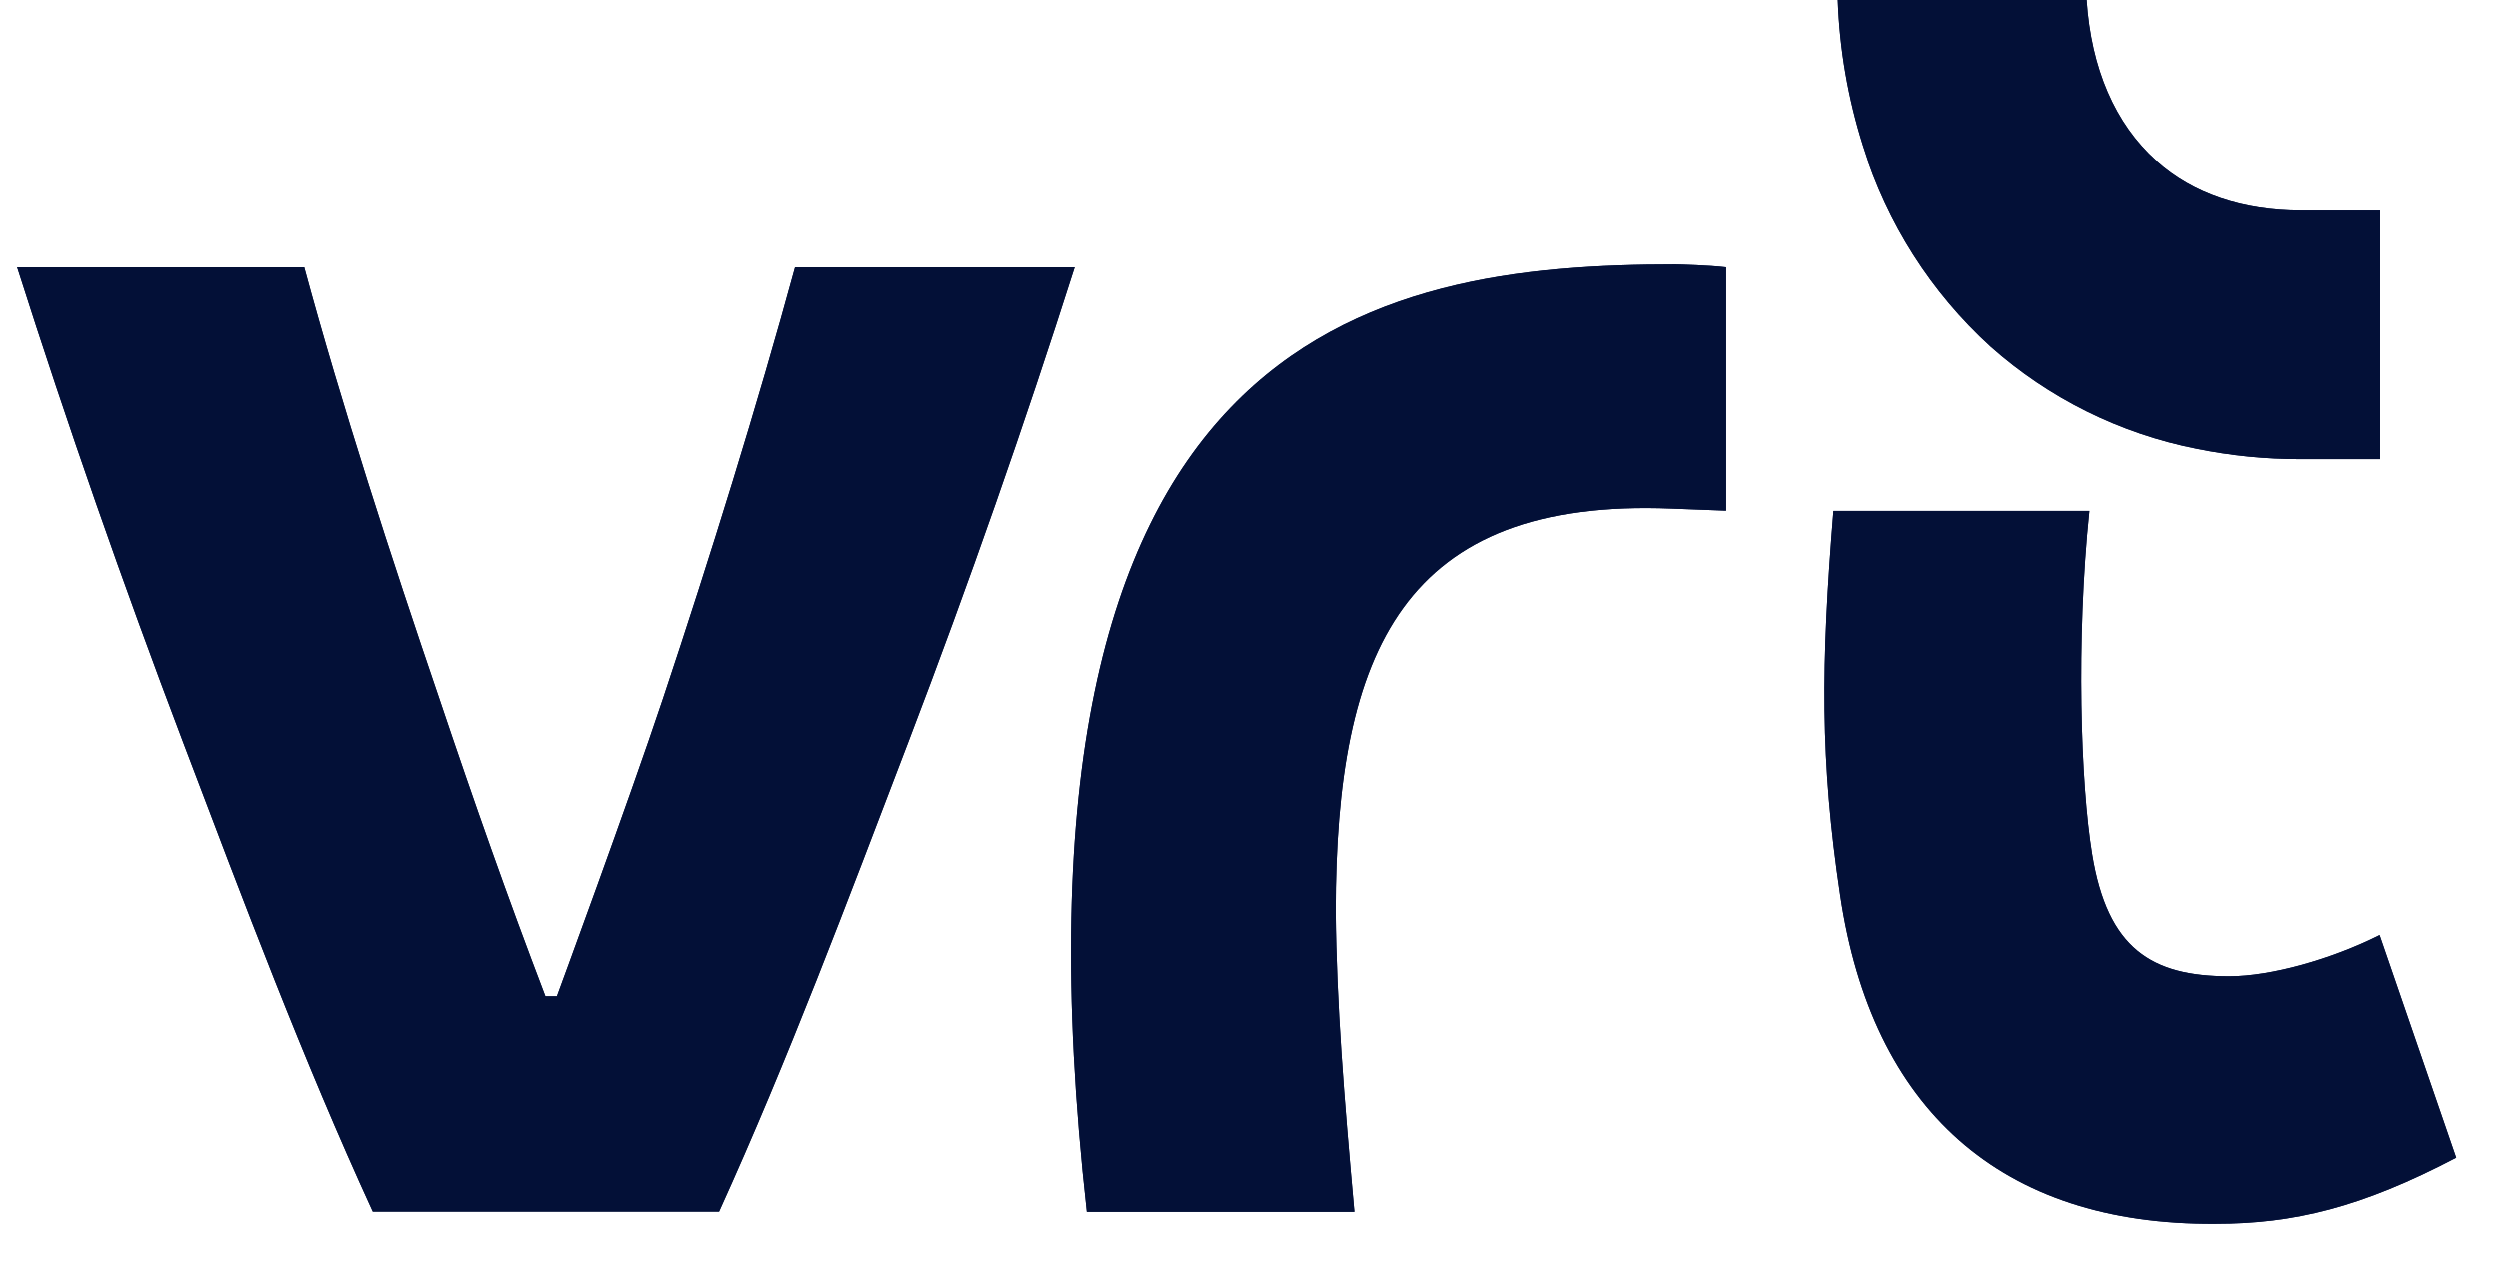
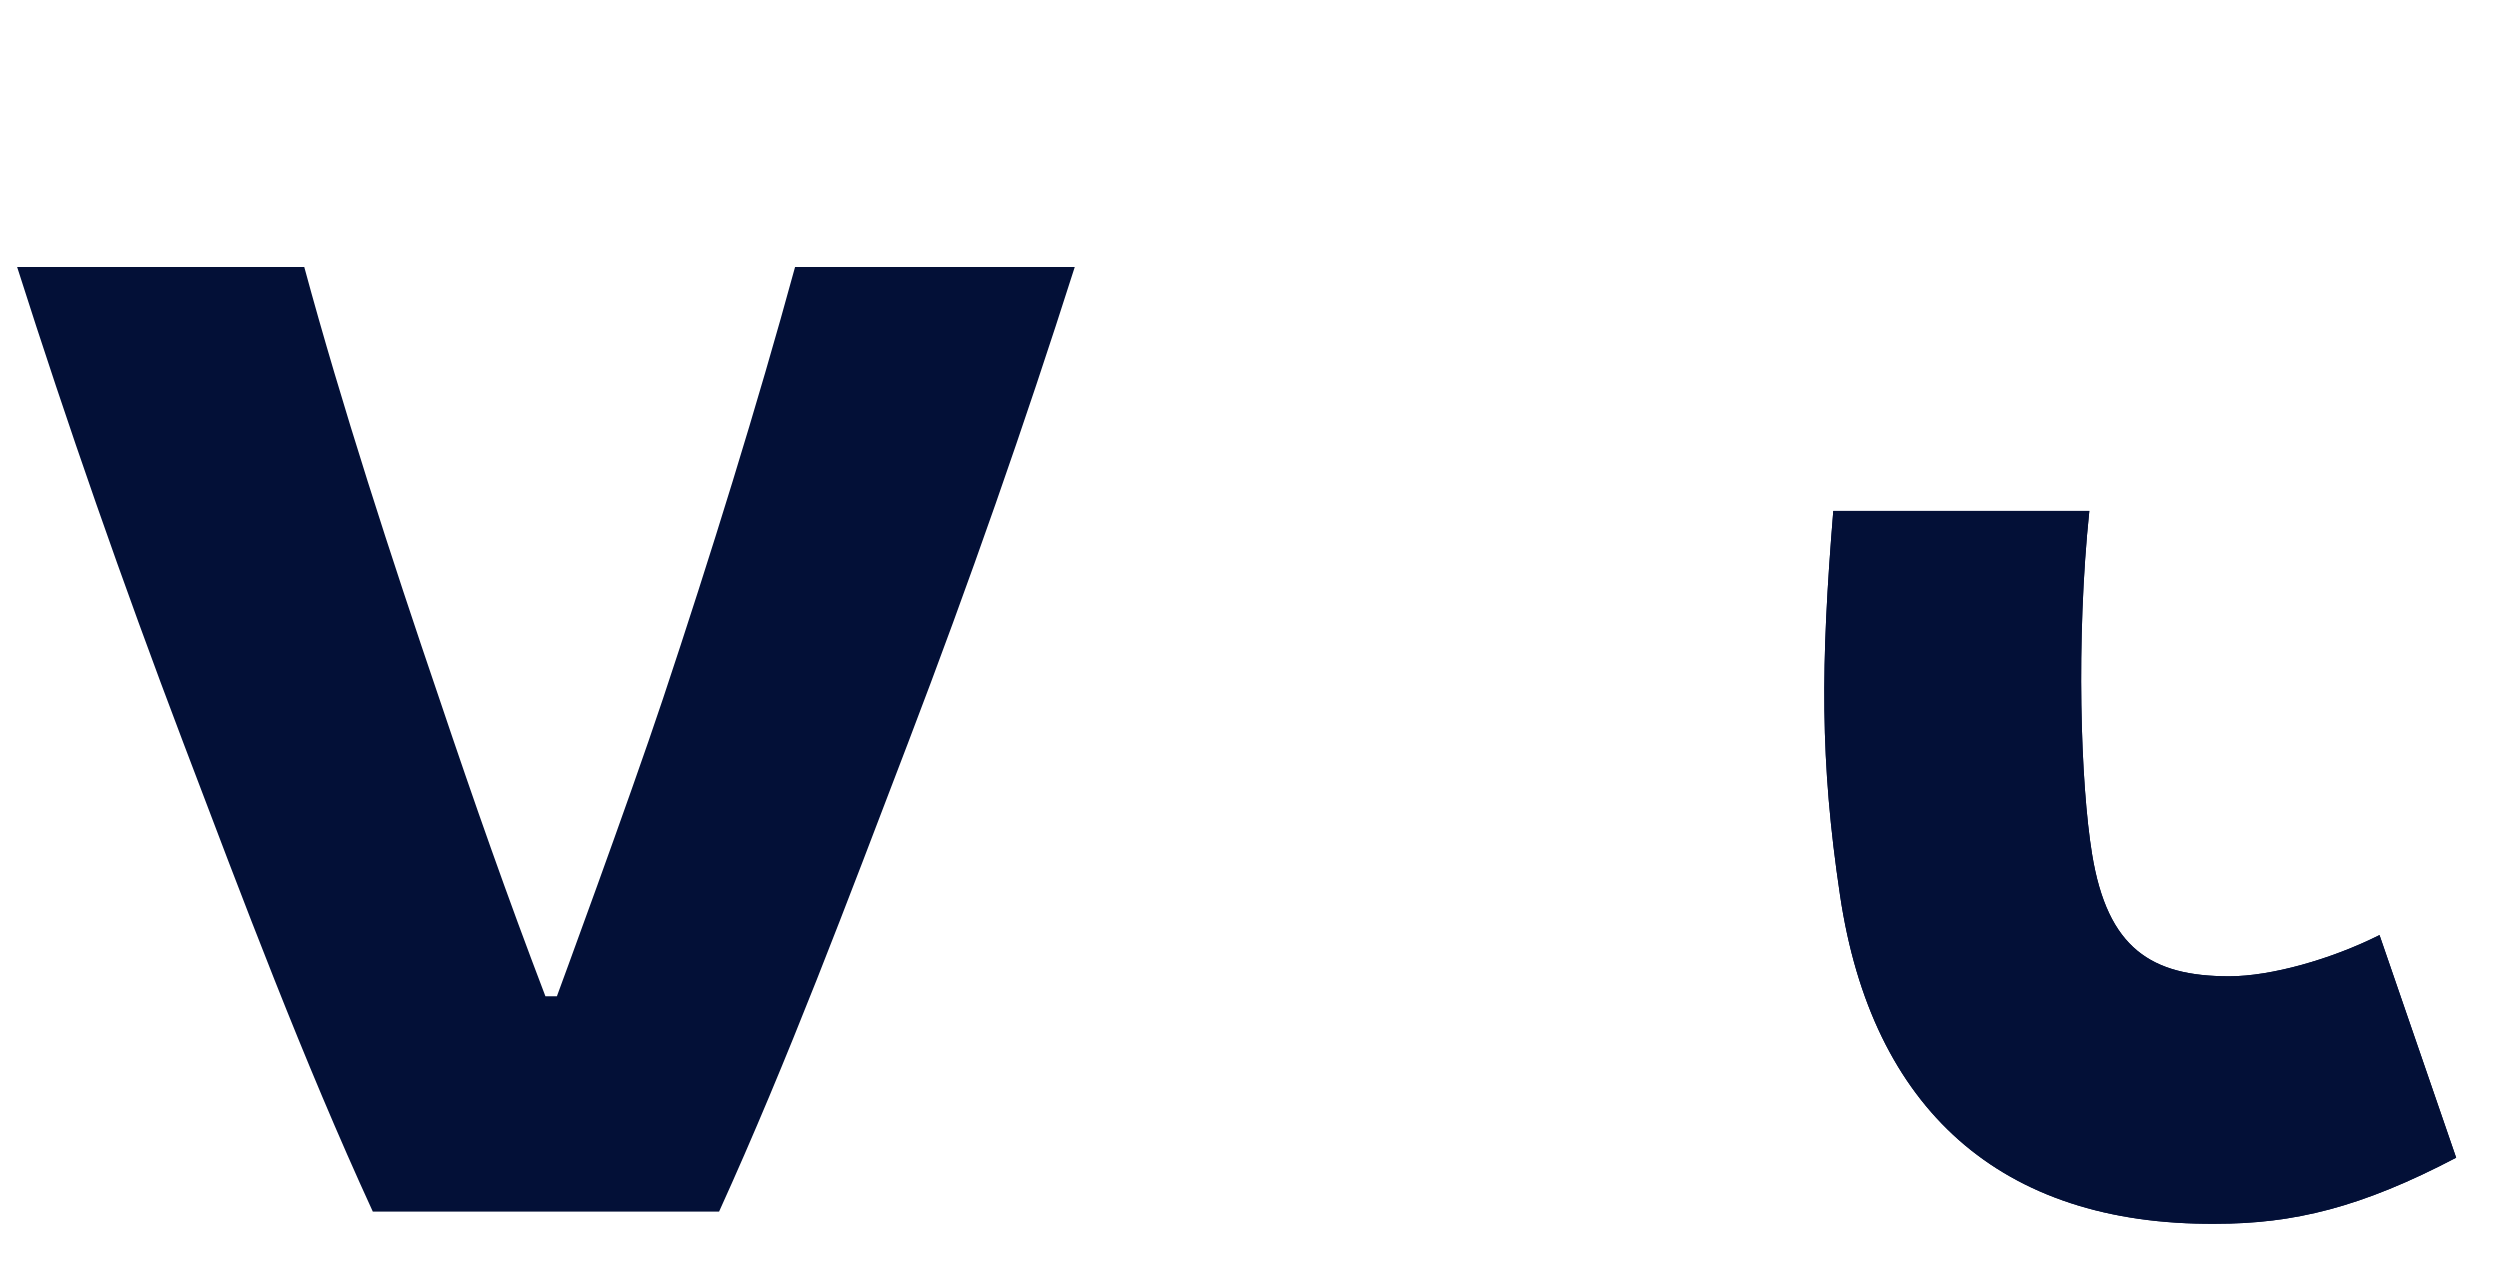
<svg xmlns="http://www.w3.org/2000/svg" fill="none" height="21" viewBox="0 0 41 21" width="41">
-   <path d="M35.364 2.642C34.687 2.036 34.295 1.126 34.22 0H30.137C30.166 0.813 30.305 1.618 30.55 2.394C30.943 3.656 31.666 4.791 32.644 5.681C33.6 6.531 34.766 7.11 36.021 7.358C36.583 7.473 37.156 7.53 37.73 7.529H39.032V3.446H37.737C36.784 3.446 35.968 3.172 35.371 2.638" fill="#031037" />
-   <path d="M27.471 4.332C22.522 4.332 16.204 5.422 17.825 19.873H22.215C22.046 17.997 21.922 16.459 21.909 14.952C21.909 10.658 23.034 8.163 27.408 8.341L28.304 8.375V4.379C28.01 4.345 27.565 4.334 27.471 4.332Z" fill="#031037" />
-   <path d="M13.039 4.379C12.425 6.63 11.647 9.137 10.872 11.461C10.309 13.149 9.133 16.339 9.133 16.339H8.945C8.32 14.703 7.774 13.149 7.206 11.461C6.414 9.138 5.6 6.632 4.99 4.379H0.281C1.105 6.966 2.007 9.549 3.005 12.178C4.003 14.806 4.966 17.371 6.114 19.87H11.793C12.93 17.367 13.89 14.804 14.894 12.178C15.898 9.551 16.802 6.966 17.626 4.379H13.039Z" fill="#031037" />
  <path d="M39.024 15.335C38.227 15.735 37.24 16.011 36.561 16.011C35.282 16.011 34.563 15.556 34.31 14.007C34.122 12.857 34.045 10.502 34.265 8.379H30.066C29.86 10.911 29.846 12.472 30.177 14.686C30.696 18.179 32.803 20.095 36.332 20.07C37.615 20.07 38.722 19.804 40.281 18.986L39.024 15.335Z" fill="#031037" />
-   <path d="M35.364 2.642C34.687 2.036 34.295 1.126 34.22 0H30.137C30.166 0.813 30.305 1.618 30.55 2.394C30.943 3.656 31.666 4.791 32.644 5.681C33.6 6.531 34.766 7.11 36.021 7.358C36.583 7.473 37.156 7.53 37.73 7.529H39.032V3.446H37.737C36.784 3.446 35.968 3.172 35.371 2.638" fill="#031037" />
-   <path d="M27.471 4.332C22.522 4.332 16.204 5.422 17.825 19.873H22.215C22.046 17.997 21.922 16.459 21.909 14.952C21.909 10.658 23.034 8.163 27.408 8.341L28.304 8.375V4.379C28.01 4.345 27.565 4.334 27.471 4.332Z" fill="#031037" />
  <path d="M13.039 4.379C12.425 6.63 11.647 9.137 10.872 11.461C10.309 13.149 9.133 16.339 9.133 16.339H8.945C8.32 14.703 7.774 13.149 7.206 11.461C6.414 9.138 5.6 6.632 4.99 4.379H0.281C1.105 6.966 2.007 9.549 3.005 12.178C4.003 14.806 4.966 17.371 6.114 19.87H11.793C12.93 17.367 13.89 14.804 14.894 12.178C15.898 9.551 16.802 6.966 17.626 4.379H13.039Z" fill="#031037" />
  <path d="M39.024 15.335C38.227 15.735 37.24 16.011 36.561 16.011C35.282 16.011 34.563 15.556 34.31 14.007C34.122 12.857 34.045 10.502 34.265 8.379H30.066C29.86 10.911 29.846 12.472 30.177 14.686C30.696 18.179 32.803 20.095 36.332 20.07C37.615 20.07 38.722 19.804 40.281 18.986L39.024 15.335Z" fill="#031037" />
</svg>